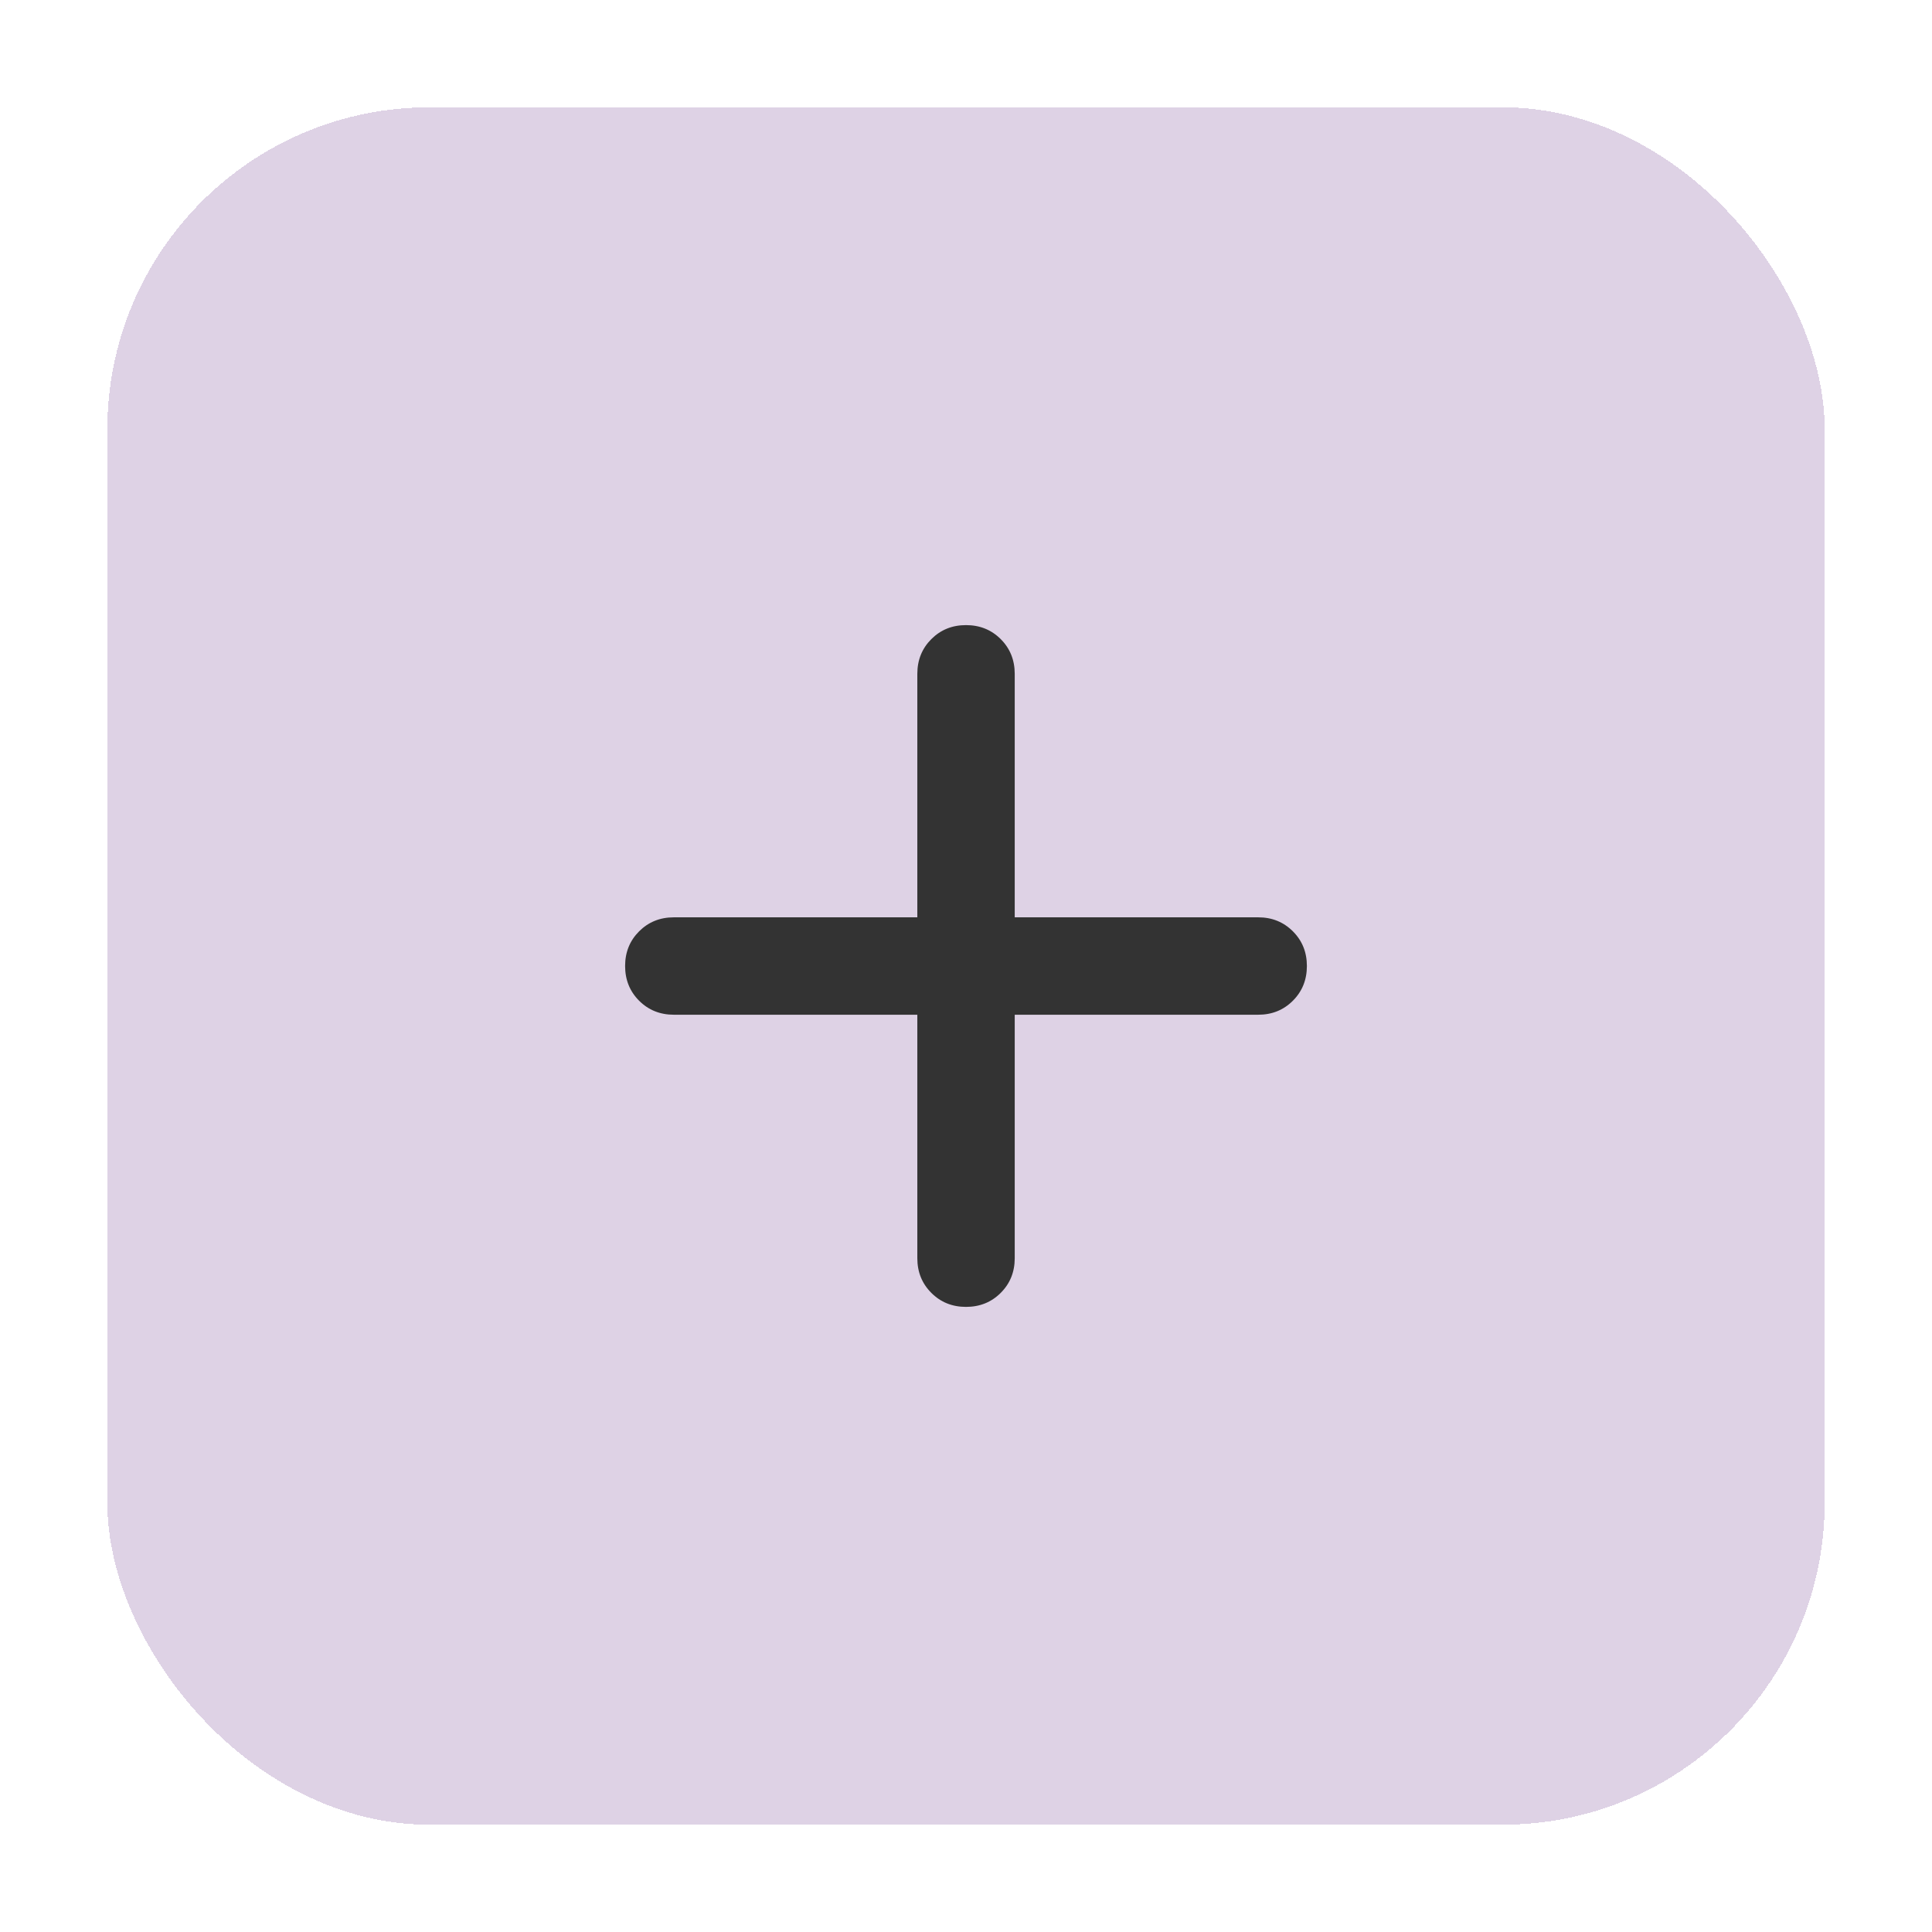
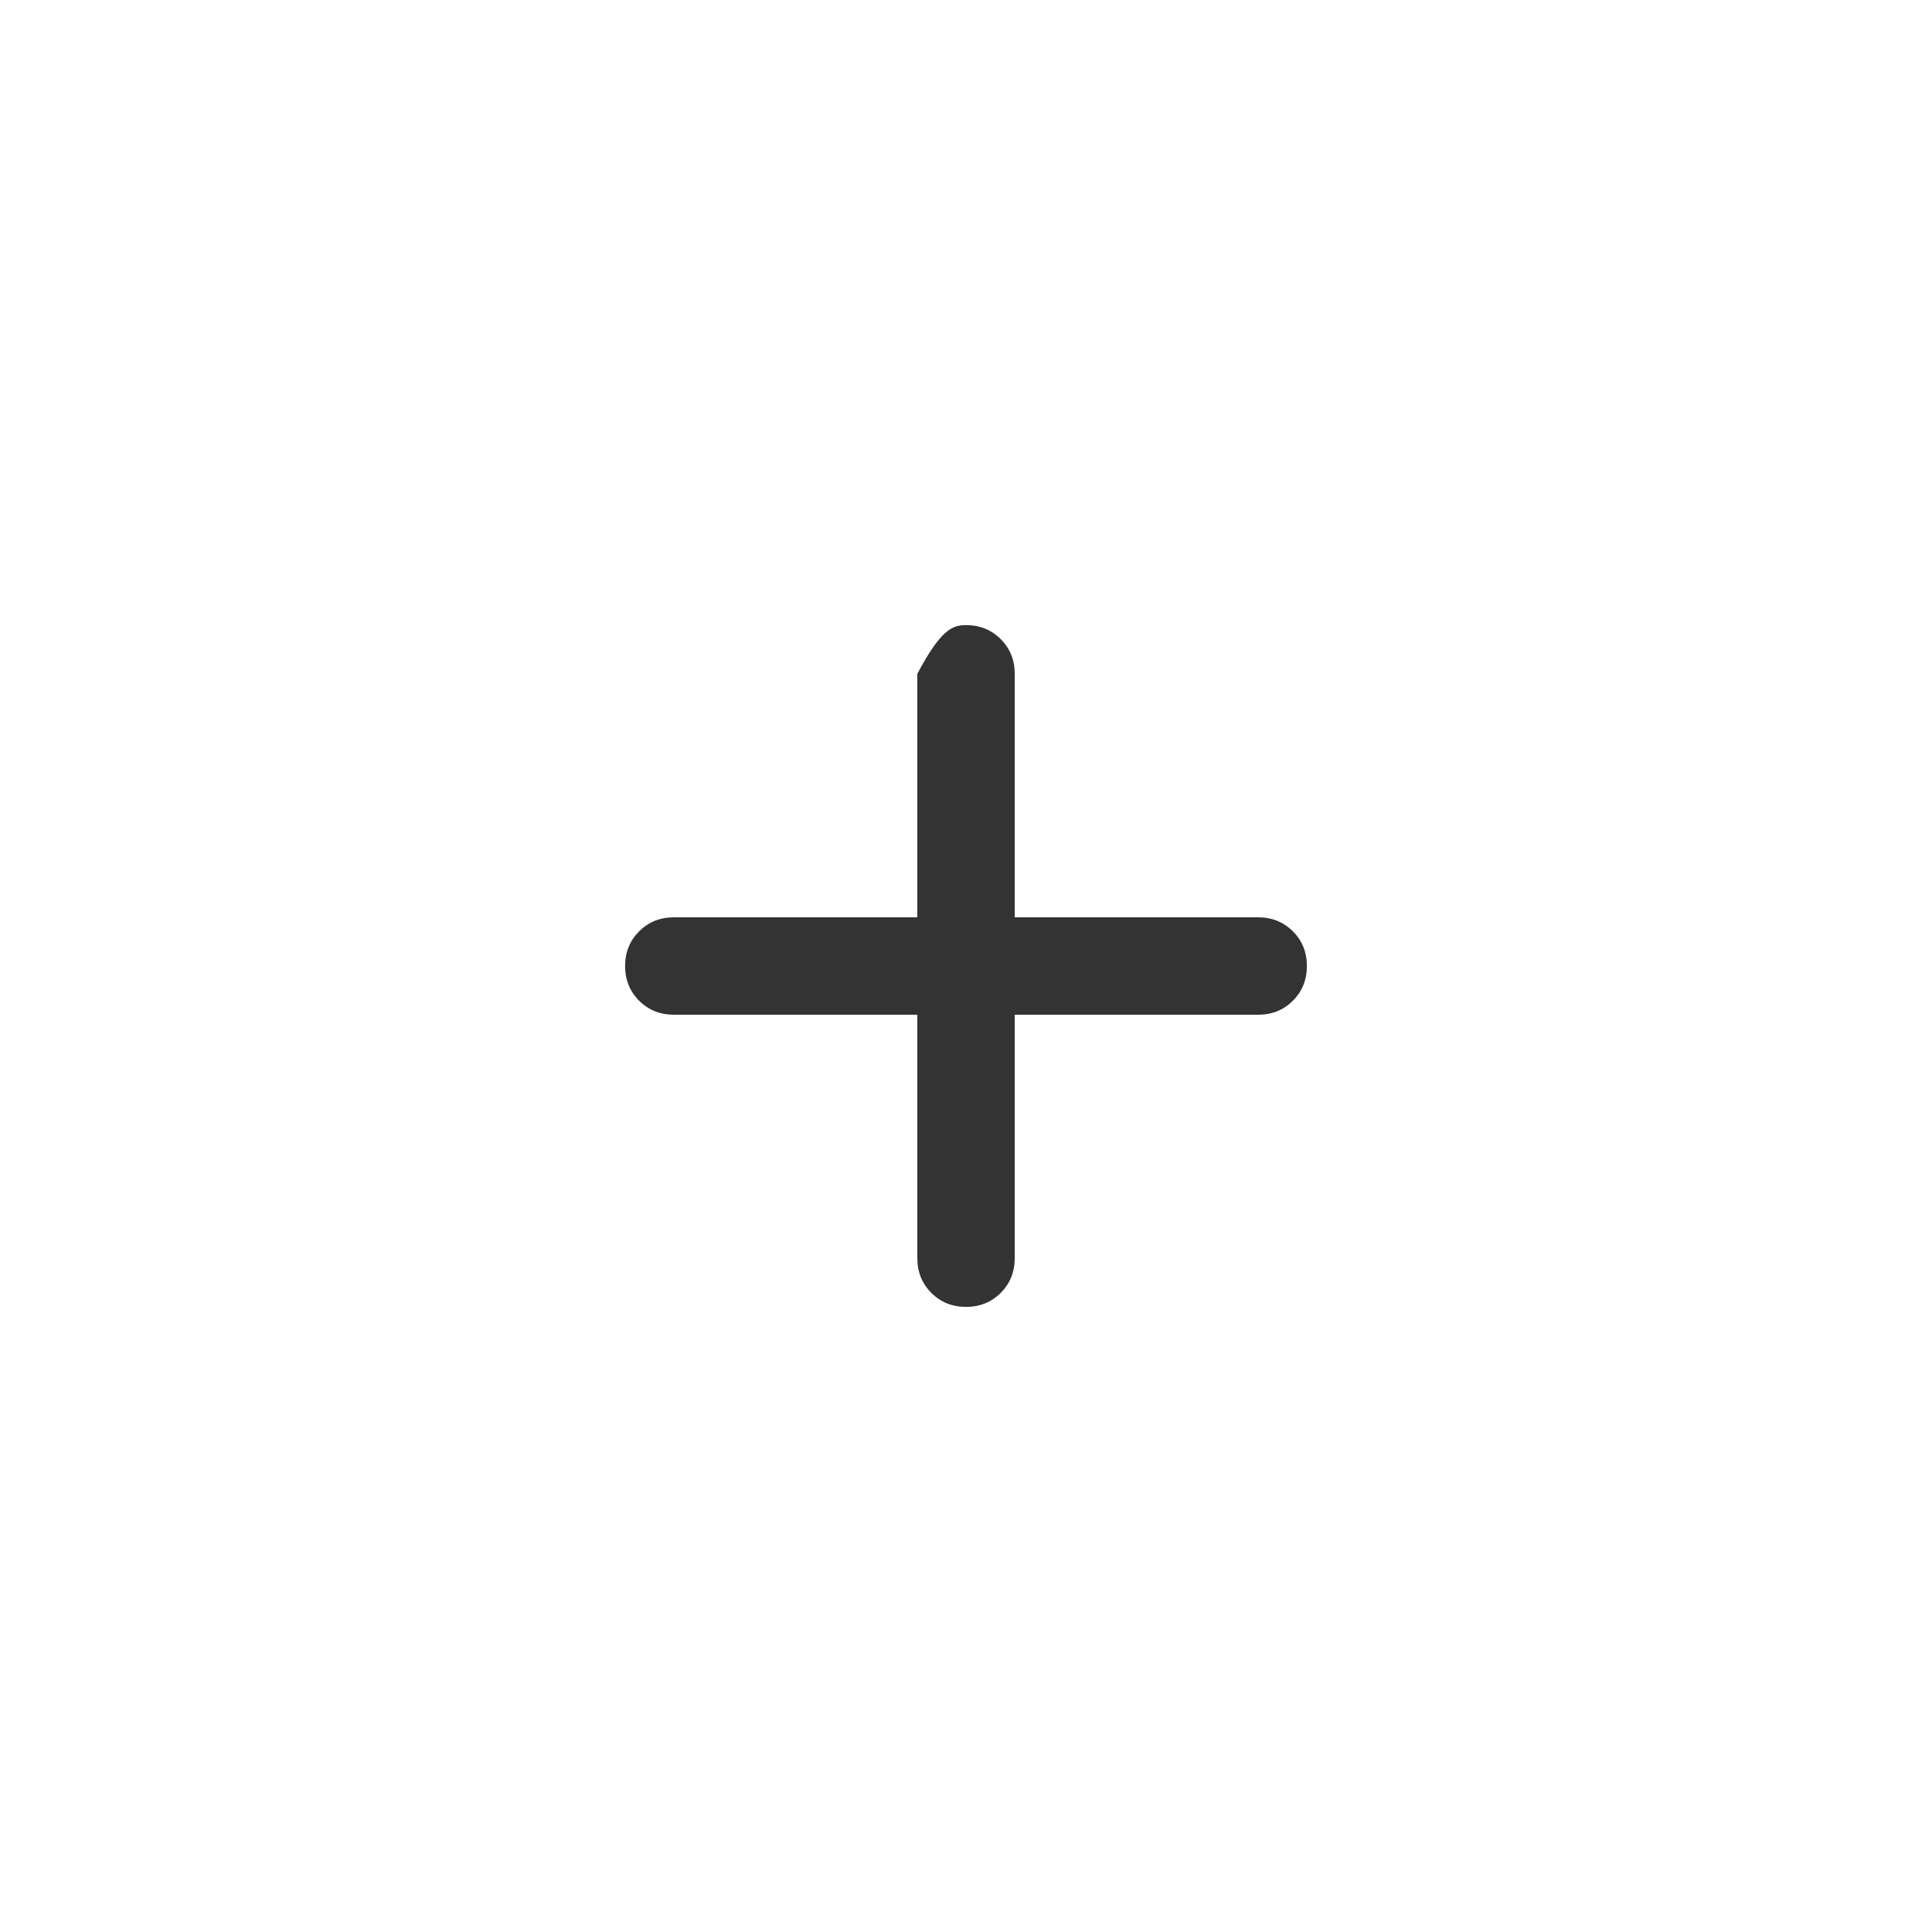
<svg xmlns="http://www.w3.org/2000/svg" width="36" height="36" viewBox="0 0 36 36" fill="none">
  <g filter="url(#filter0_d_5_537)">
-     <rect x="2" y="1" width="32" height="32" rx="6" fill="#5D2281" fill-opacity="0.2" shape-rendering="crispEdges" />
-     <path d="M17.093 17.908H12.556C12.299 17.908 12.083 17.821 11.909 17.647C11.735 17.473 11.648 17.257 11.648 17C11.648 16.743 11.735 16.528 11.909 16.354C12.083 16.18 12.299 16.093 12.556 16.093H17.093V11.556C17.093 11.299 17.18 11.083 17.354 10.909C17.528 10.735 17.743 10.648 18 10.648C18.257 10.648 18.473 10.735 18.647 10.909C18.821 11.083 18.908 11.299 18.908 11.556V16.093H23.445C23.702 16.093 23.917 16.18 24.091 16.354C24.265 16.528 24.352 16.743 24.352 17C24.352 17.257 24.265 17.473 24.091 17.647C23.917 17.821 23.702 17.908 23.445 17.908H18.908V22.445C18.908 22.702 18.821 22.917 18.647 23.091C18.473 23.265 18.257 23.352 18 23.352C17.743 23.352 17.528 23.265 17.354 23.091C17.18 22.917 17.093 22.702 17.093 22.445V17.908Z" fill="#333333" />
+     <path d="M17.093 17.908H12.556C12.299 17.908 12.083 17.821 11.909 17.647C11.735 17.473 11.648 17.257 11.648 17C11.648 16.743 11.735 16.528 11.909 16.354C12.083 16.18 12.299 16.093 12.556 16.093H17.093V11.556C17.528 10.735 17.743 10.648 18 10.648C18.257 10.648 18.473 10.735 18.647 10.909C18.821 11.083 18.908 11.299 18.908 11.556V16.093H23.445C23.702 16.093 23.917 16.18 24.091 16.354C24.265 16.528 24.352 16.743 24.352 17C24.352 17.257 24.265 17.473 24.091 17.647C23.917 17.821 23.702 17.908 23.445 17.908H18.908V22.445C18.908 22.702 18.821 22.917 18.647 23.091C18.473 23.265 18.257 23.352 18 23.352C17.743 23.352 17.528 23.265 17.354 23.091C17.18 22.917 17.093 22.702 17.093 22.445V17.908Z" fill="#333333" />
  </g>
  <defs>
    <filter id="filter0_d_5_537" x="0" y="0" width="36" height="36" filterUnits="userSpaceOnUse" color-interpolation-filters="sRGB">
      <feFlood flood-opacity="0" result="BackgroundImageFix" />
      <feColorMatrix in="SourceAlpha" type="matrix" values="0 0 0 0 0 0 0 0 0 0 0 0 0 0 0 0 0 0 127 0" result="hardAlpha" />
      <feOffset dy="1" />
      <feGaussianBlur stdDeviation="1" />
      <feComposite in2="hardAlpha" operator="out" />
      <feColorMatrix type="matrix" values="0 0 0 0 0 0 0 0 0 0 0 0 0 0 0 0 0 0 0.05 0" />
      <feBlend mode="normal" in2="BackgroundImageFix" result="effect1_dropShadow_5_537" />
      <feBlend mode="normal" in="SourceGraphic" in2="effect1_dropShadow_5_537" result="shape" />
    </filter>
  </defs>
</svg>